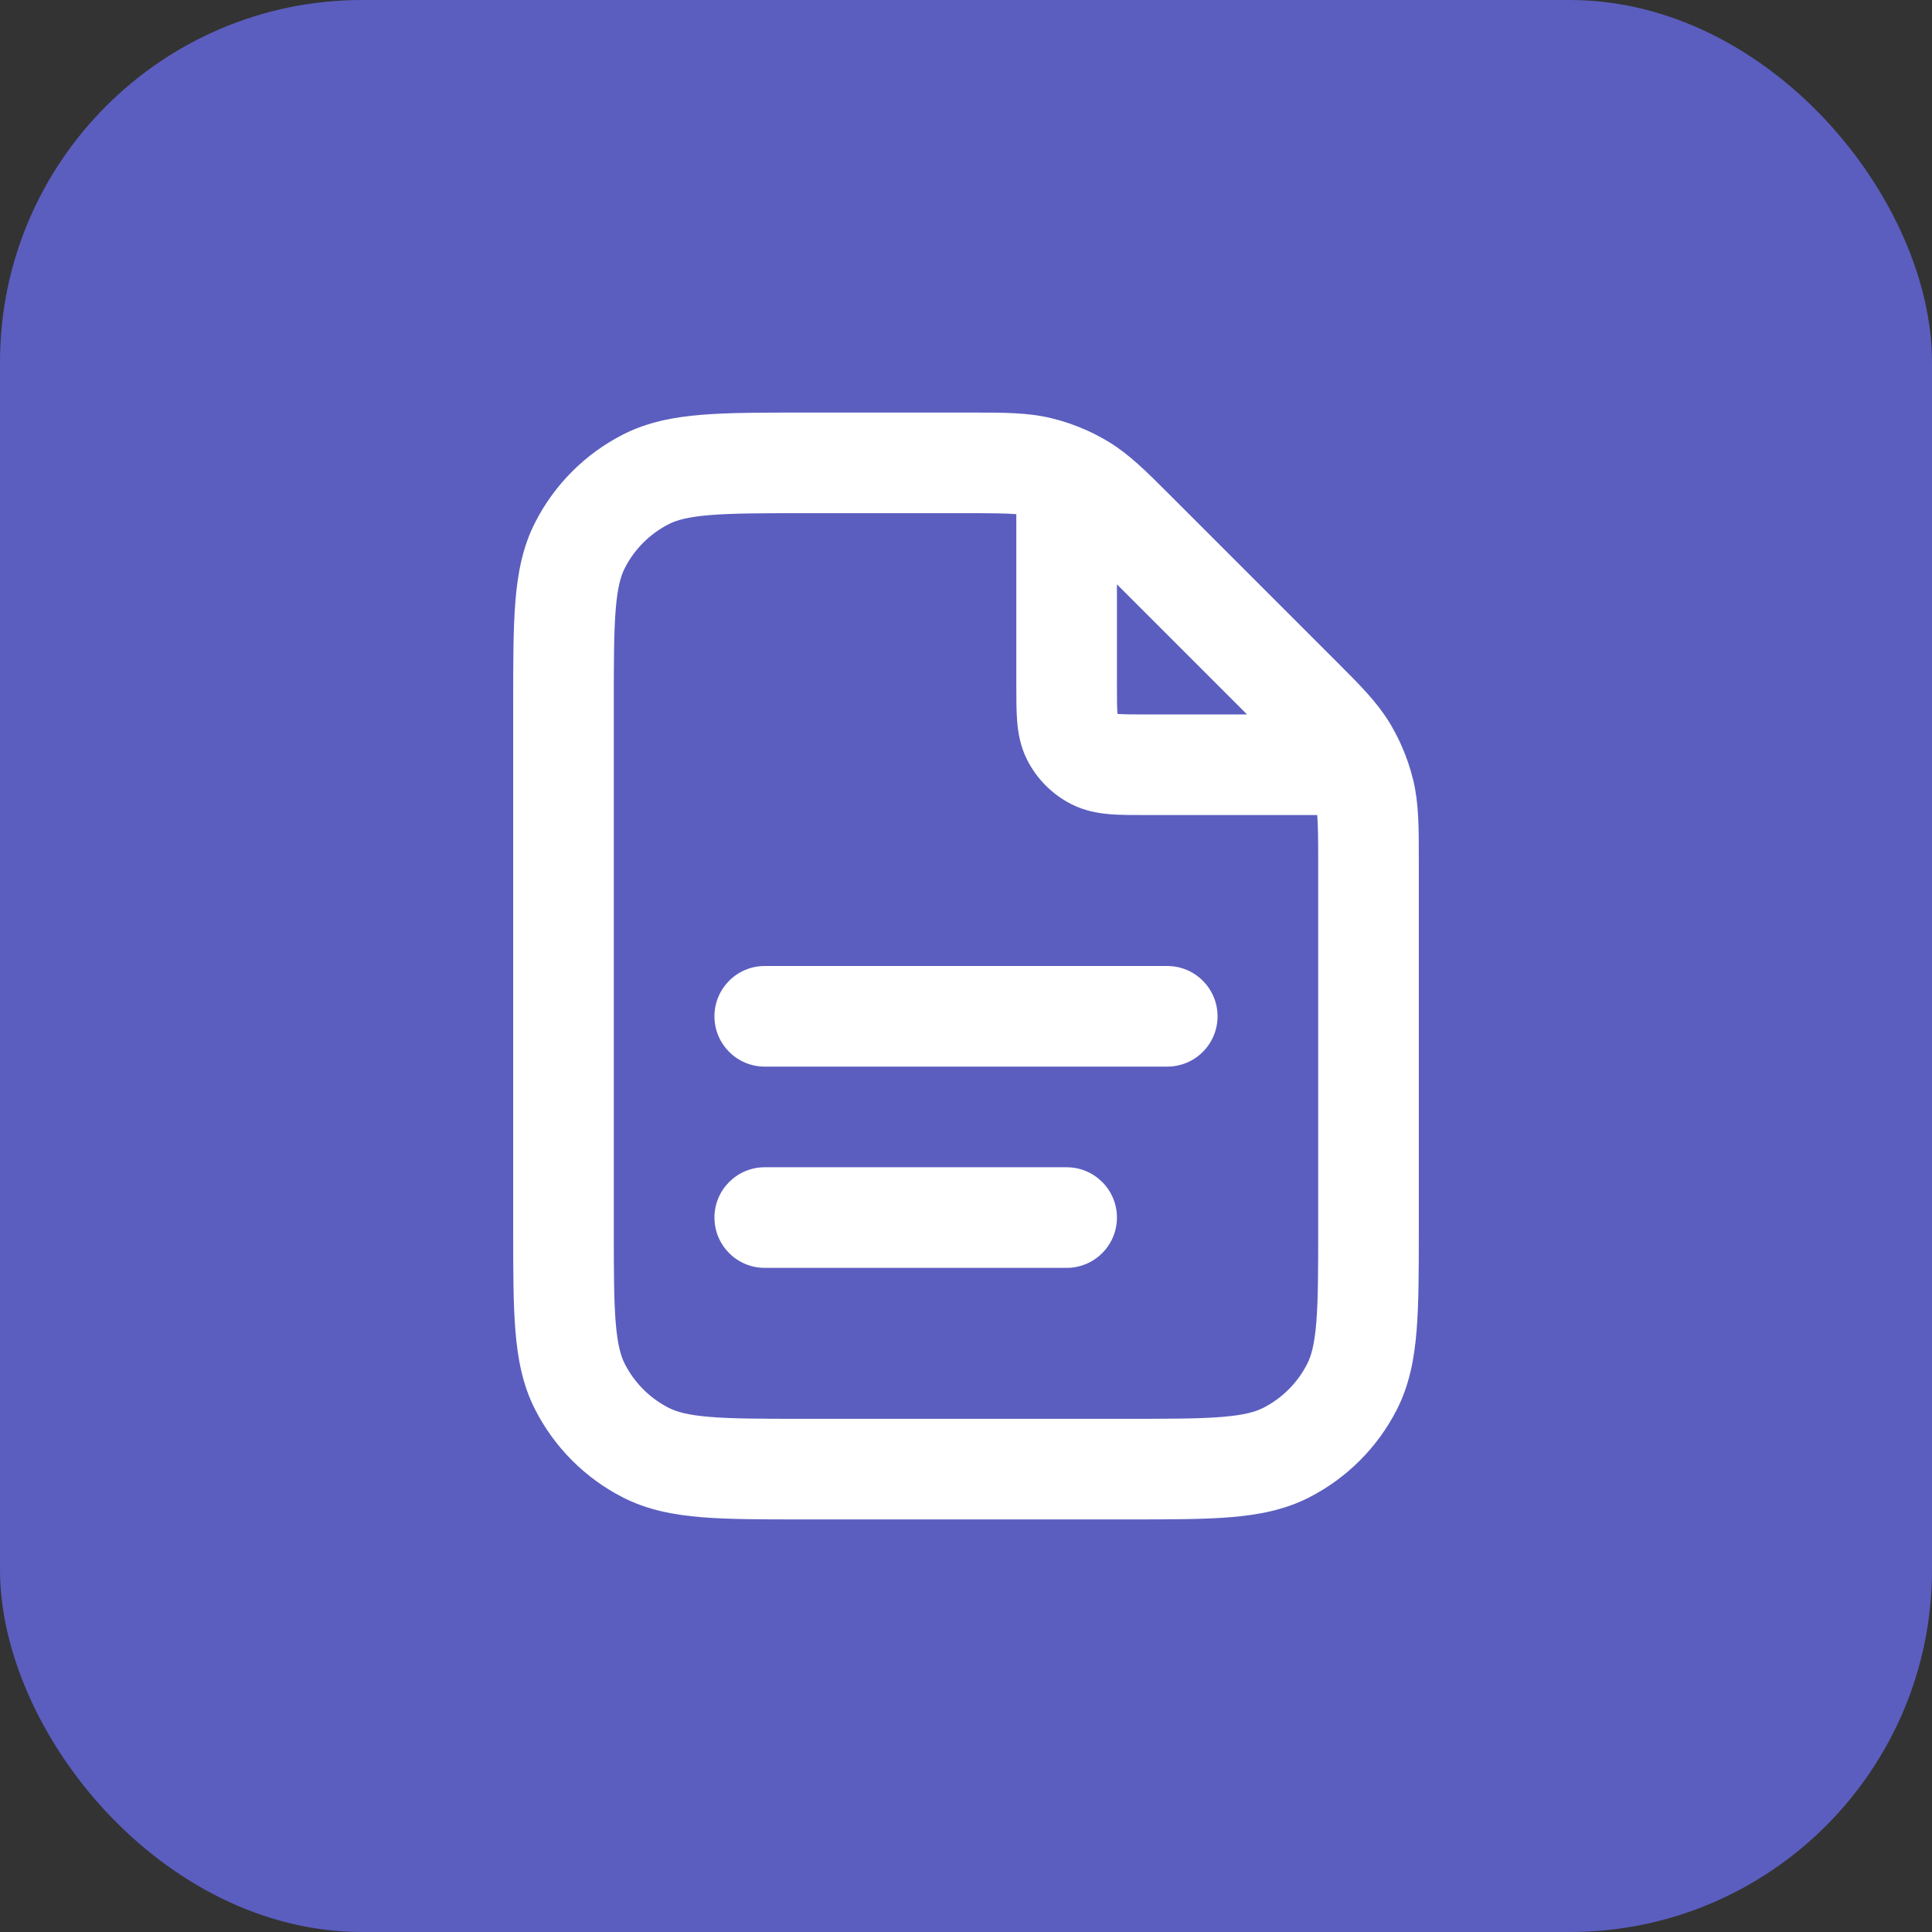
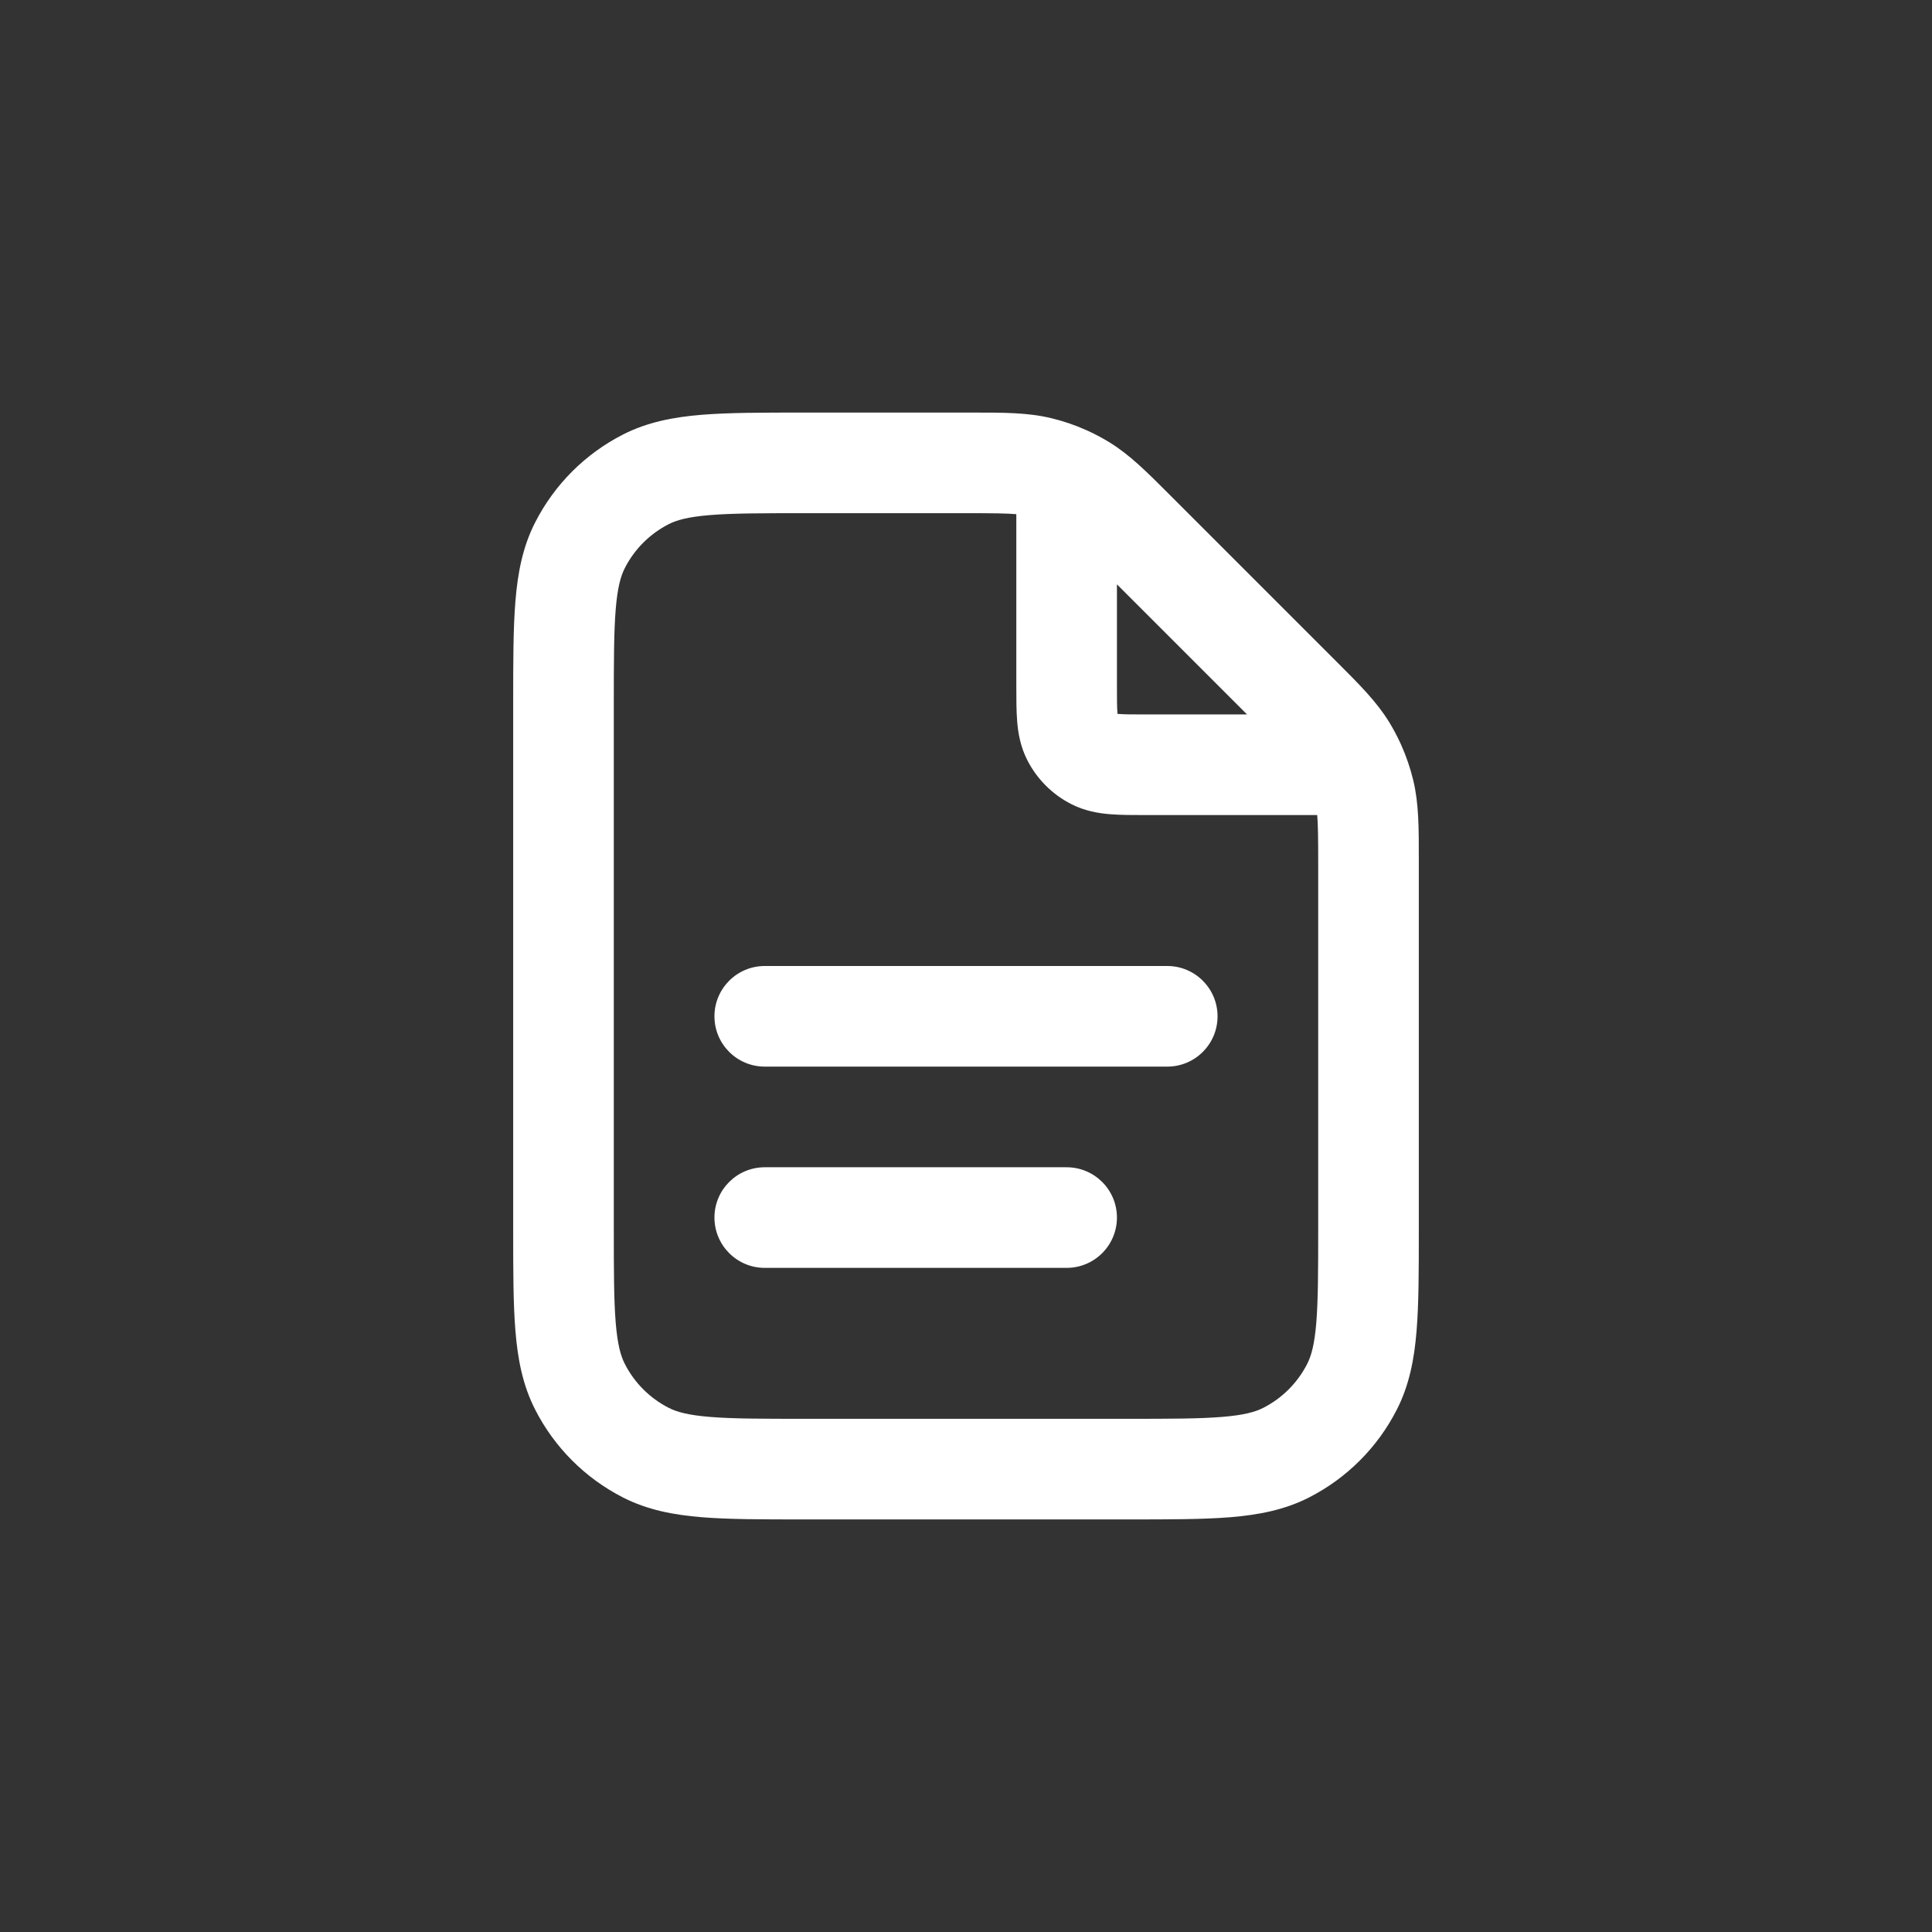
<svg xmlns="http://www.w3.org/2000/svg" width="64" height="64" viewBox="0 0 64 64" fill="none">
  <rect x="0" y="0" width="64" height="64" fill="#333333" stroke="none" />
-   <rect width="64" height="64" rx="12" fill="#5B5EBF" />
  <path fill-rule="evenodd" clip-rule="evenodd" d="M33.667 17.033C33.357 17.005 32.899 17 32.02 17H26.667C25.239 17 24.268 17.001 23.518 17.063C22.788 17.122 22.414 17.23 22.153 17.363C21.526 17.683 21.016 18.193 20.697 18.82C20.564 19.081 20.456 19.454 20.396 20.185C20.335 20.935 20.333 21.906 20.333 23.333V40.667C20.333 42.094 20.335 43.065 20.396 43.815C20.456 44.546 20.564 44.919 20.697 45.18C21.016 45.807 21.526 46.317 22.153 46.637C22.414 46.77 22.788 46.878 23.518 46.937C24.268 46.999 25.239 47 26.667 47H37.333C38.761 47 39.731 46.999 40.482 46.937C41.212 46.878 41.586 46.77 41.847 46.637C42.474 46.317 42.984 45.807 43.303 45.18C43.436 44.919 43.544 44.546 43.604 43.815C43.665 43.065 43.667 42.094 43.667 40.667V28.647C43.667 27.768 43.662 27.31 43.634 27L37.947 27C37.526 27 37.117 27 36.77 26.972C36.389 26.941 35.939 26.867 35.487 26.637C34.859 26.317 34.35 25.807 34.03 25.18C33.8 24.728 33.726 24.278 33.695 23.897C33.667 23.55 33.667 23.141 33.667 22.72L33.667 17.033ZM35.989 14.25C35.613 14.081 35.221 13.947 34.819 13.851C34.047 13.666 33.248 13.666 32.189 13.667C32.134 13.667 32.077 13.667 32.02 13.667L26.598 13.667C25.256 13.667 24.149 13.667 23.247 13.74C22.31 13.817 21.449 13.981 20.64 14.393C19.386 15.032 18.366 16.052 17.727 17.307C17.314 18.116 17.15 18.977 17.074 19.914C17 20.816 17 21.923 17 23.265V40.736C17 42.077 17 43.184 17.074 44.086C17.15 45.023 17.314 45.884 17.727 46.693C18.366 47.948 19.386 48.968 20.64 49.607C21.449 50.019 22.31 50.183 23.247 50.26C24.149 50.333 25.256 50.333 26.598 50.333H37.402C38.744 50.333 39.851 50.333 40.753 50.26C41.69 50.183 42.551 50.019 43.36 49.607C44.614 48.968 45.634 47.948 46.273 46.693C46.685 45.884 46.85 45.023 46.926 44.086C47 43.184 47 42.077 47 40.736V28.647C47 28.59 47 28.533 47 28.477C47.001 27.419 47.001 26.619 46.816 25.848C46.719 25.447 46.586 25.056 46.418 24.681C46.408 24.656 46.397 24.632 46.385 24.608C46.276 24.372 46.154 24.143 46.018 23.921C45.603 23.245 45.038 22.68 44.289 21.932C44.249 21.892 44.209 21.852 44.169 21.812L38.855 16.498C38.814 16.457 38.775 16.417 38.735 16.378C37.987 15.629 37.422 15.063 36.746 14.649C36.523 14.512 36.292 14.389 36.056 14.28C36.034 14.27 36.012 14.259 35.989 14.25ZM37 19.357V22.667C37 23.161 37.001 23.431 37.017 23.626C37.018 23.634 37.018 23.641 37.019 23.648C37.026 23.648 37.033 23.649 37.041 23.65C37.235 23.666 37.506 23.667 38 23.667H41.31L37 19.357ZM23.667 33.667C23.667 32.746 24.413 32 25.333 32H38.667C39.587 32 40.333 32.746 40.333 33.667C40.333 34.587 39.587 35.333 38.667 35.333H25.333C24.413 35.333 23.667 34.587 23.667 33.667ZM23.667 40.333C23.667 39.413 24.413 38.667 25.333 38.667H35.333C36.254 38.667 37 39.413 37 40.333C37 41.254 36.254 42 35.333 42H25.333C24.413 42 23.667 41.254 23.667 40.333Z" fill="white" />
</svg>